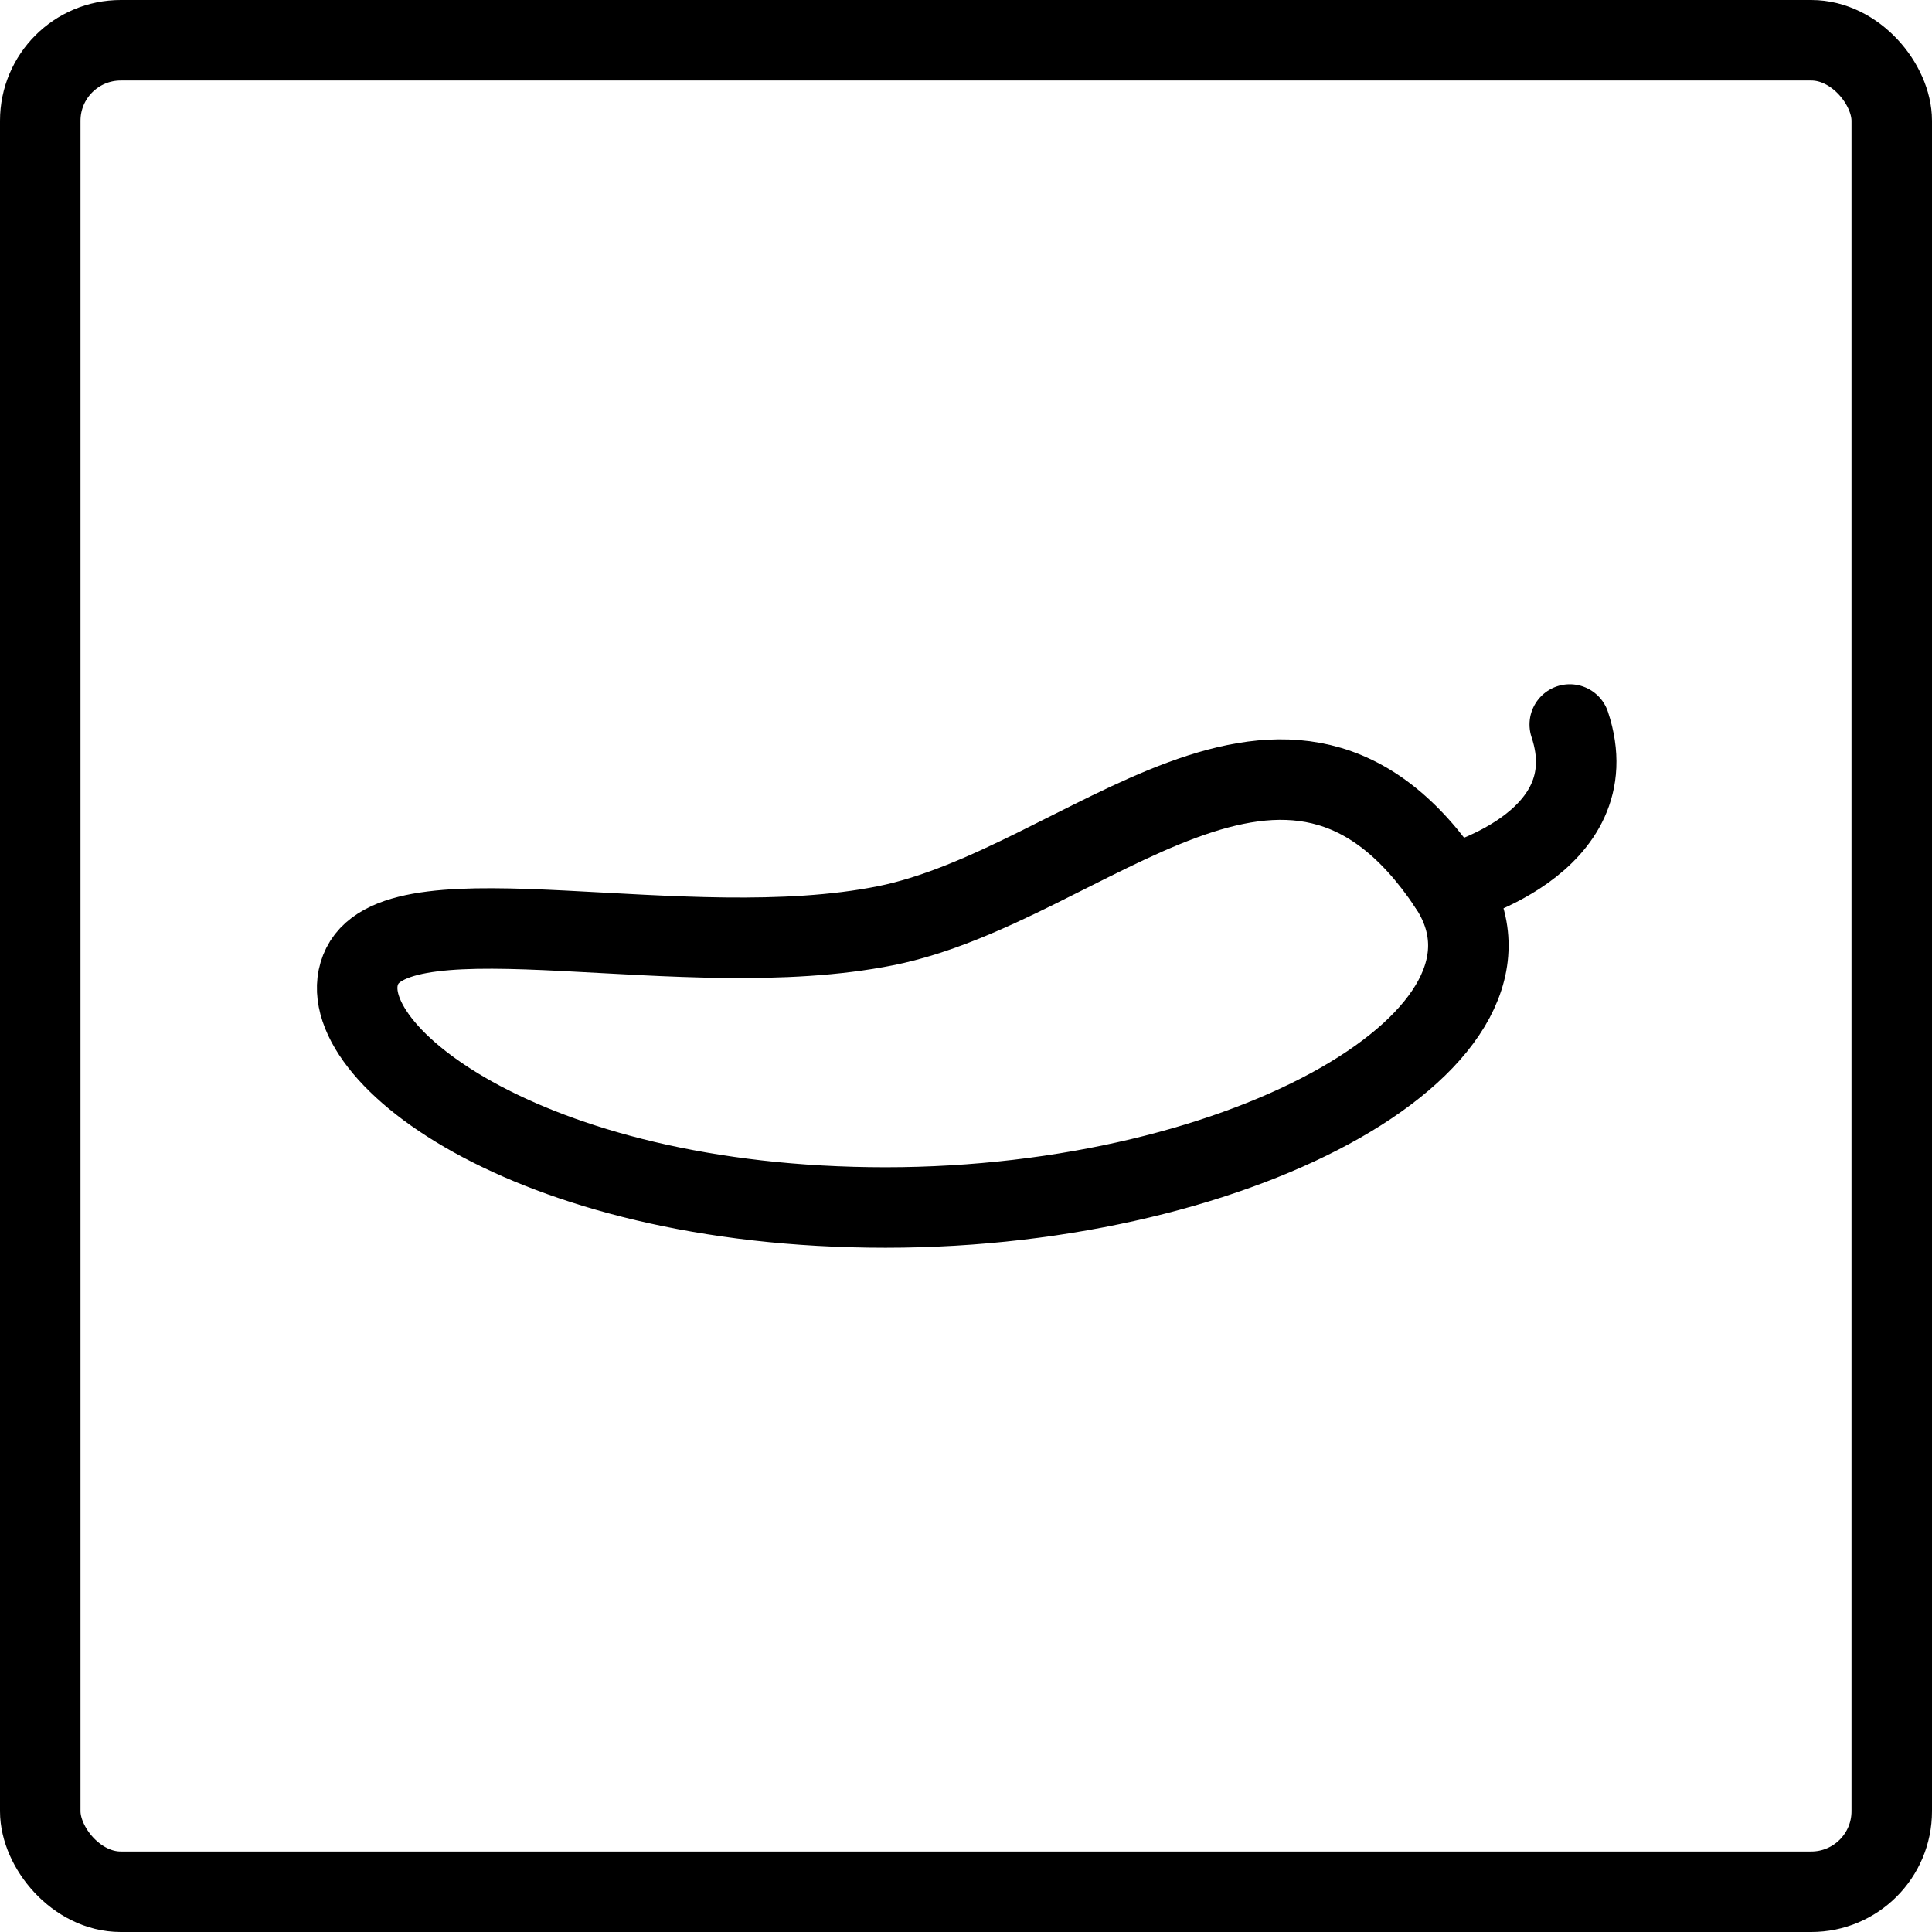
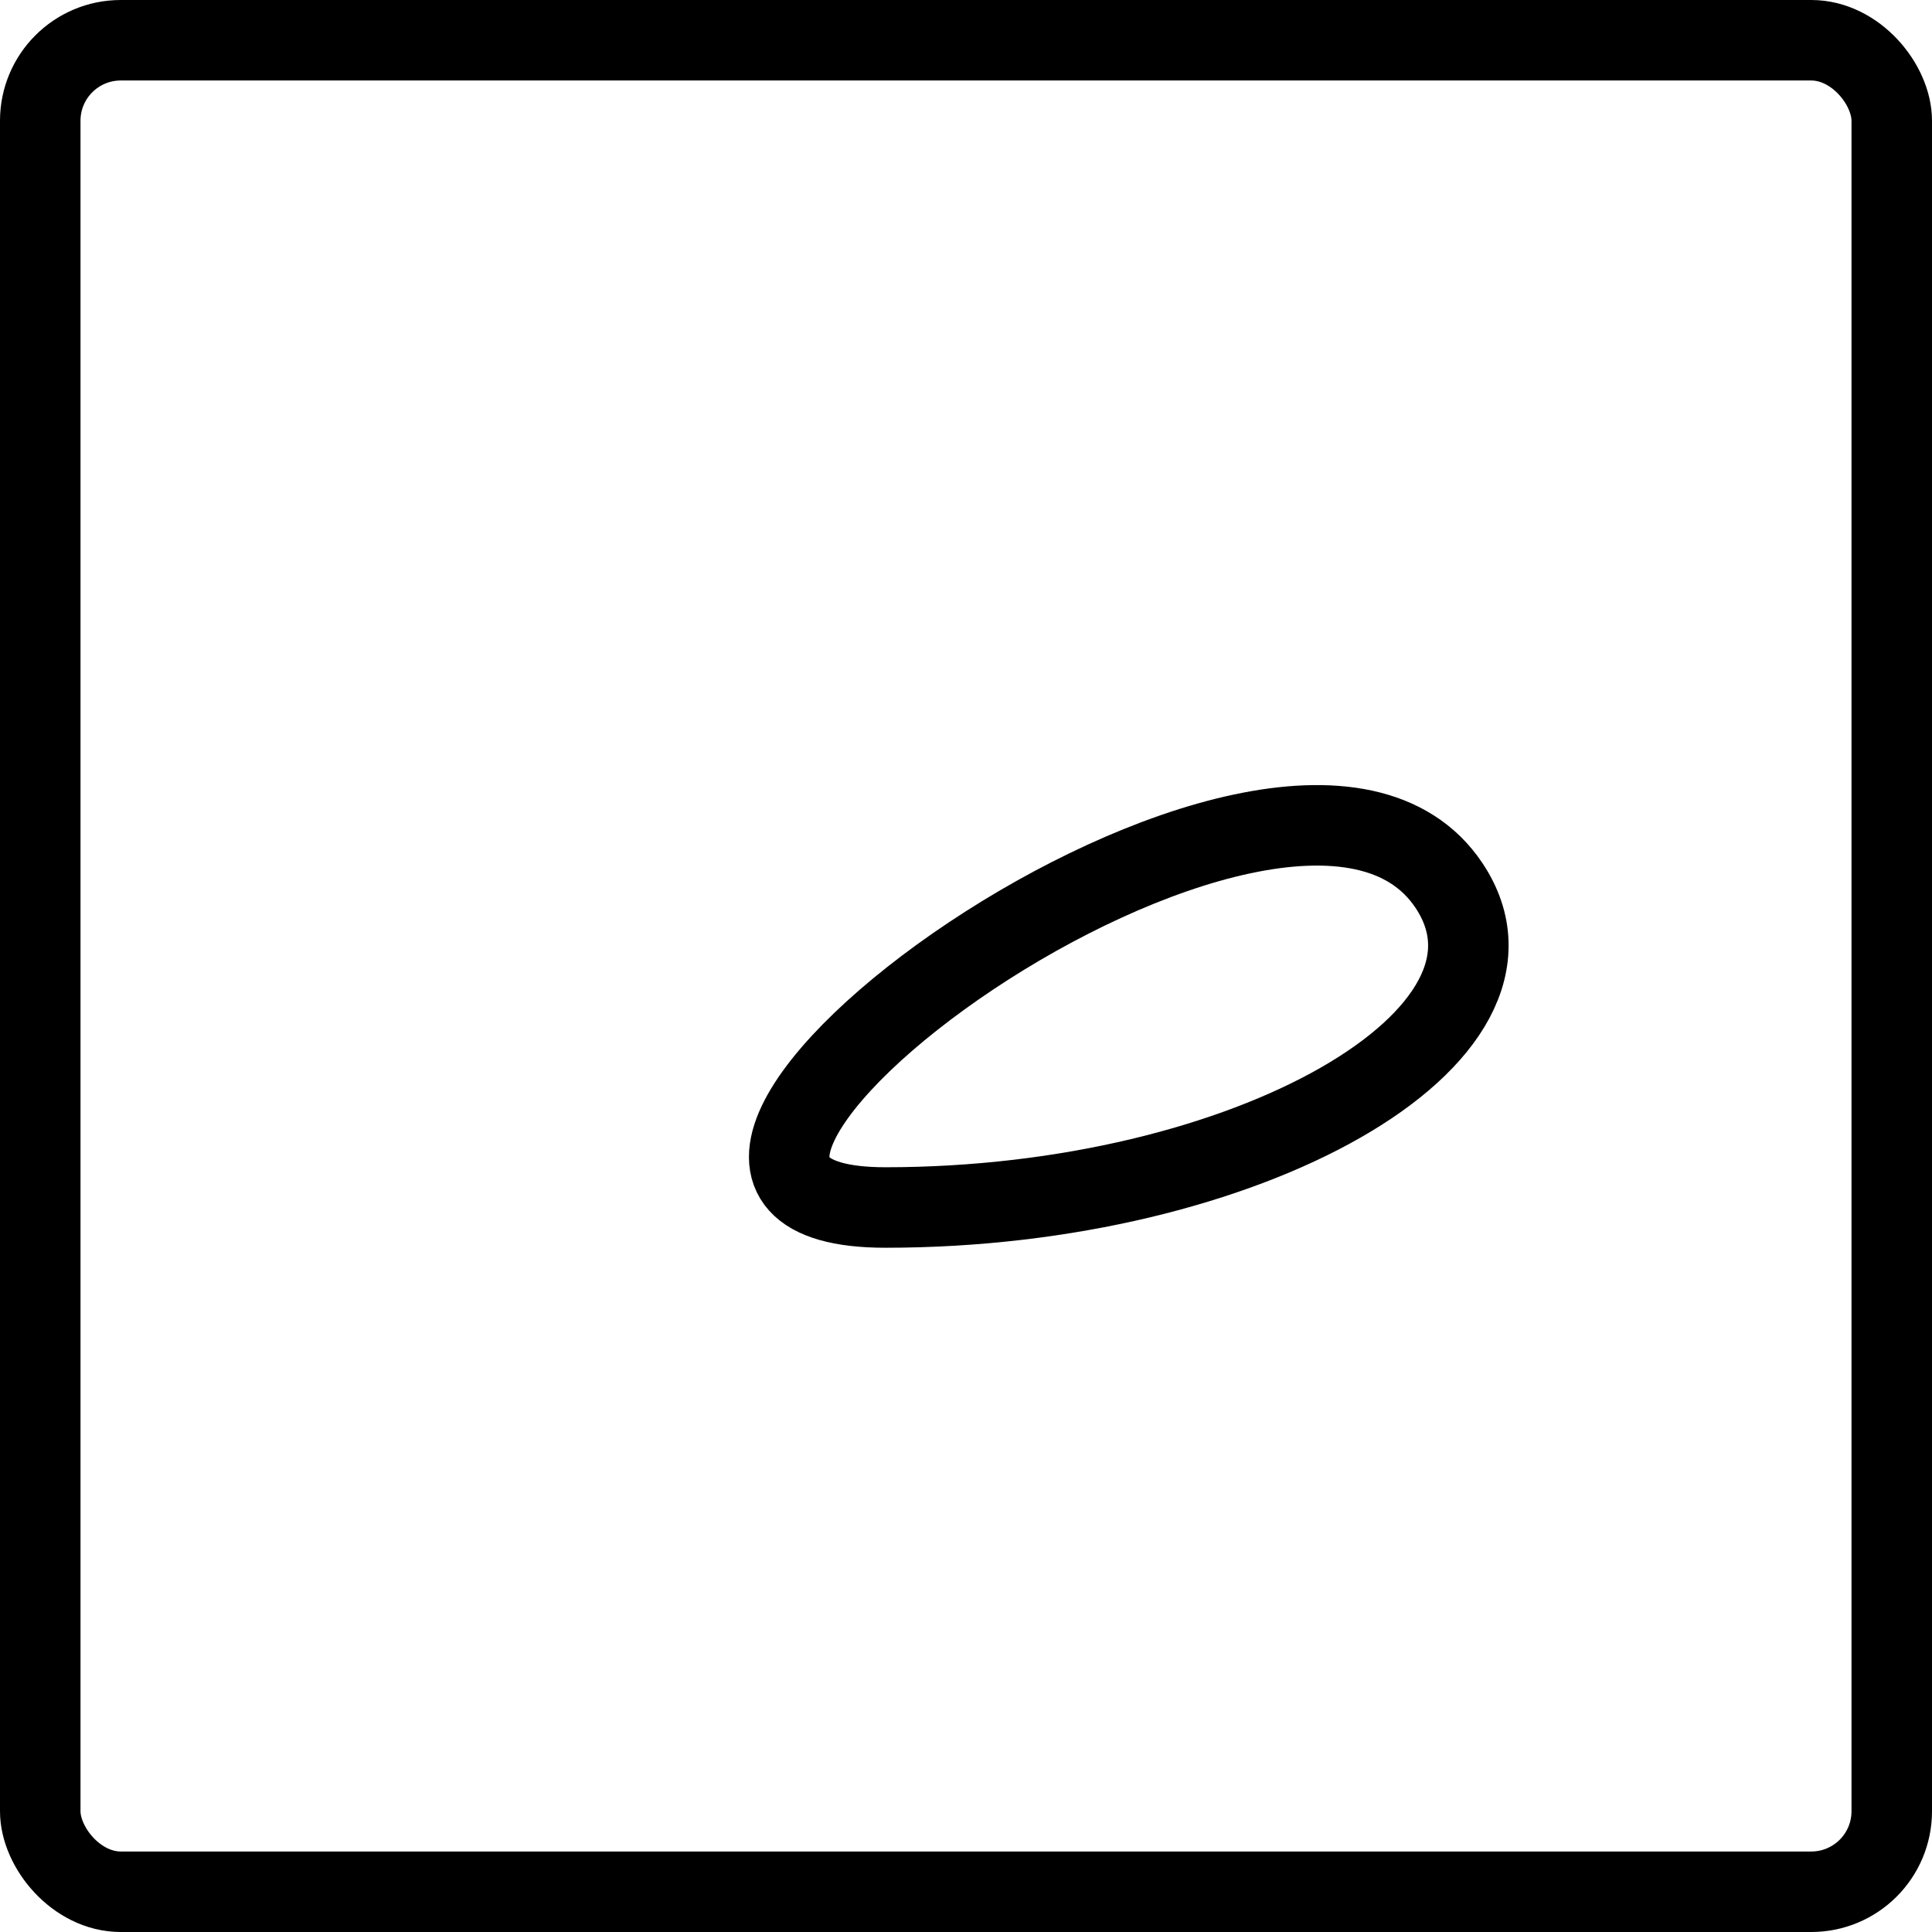
<svg xmlns="http://www.w3.org/2000/svg" viewBox="0 0 24 24">
  <g transform="matrix(1,0,0,1,0,0)">
    <defs>
      <style>.a{fill:none;stroke:#000000;stroke-linecap:round;stroke-linejoin:round;}</style>
    </defs>
-     <path class="a" d="M18,11c1.24,1.861-2.5,4-7,4s-7-2-6.5-3,4,0,6.5-.5S16,8,18,11Z" />
-     <path class="a" d="M18,11s2-.5,1.5-2" />
+     <path class="a" d="M18,11c1.24,1.861-2.5,4-7,4S16,8,18,11Z" />
    <rect class="a" x="0.5" y="0.5" width="23" height="23" rx="1" />
  </g>
</svg>